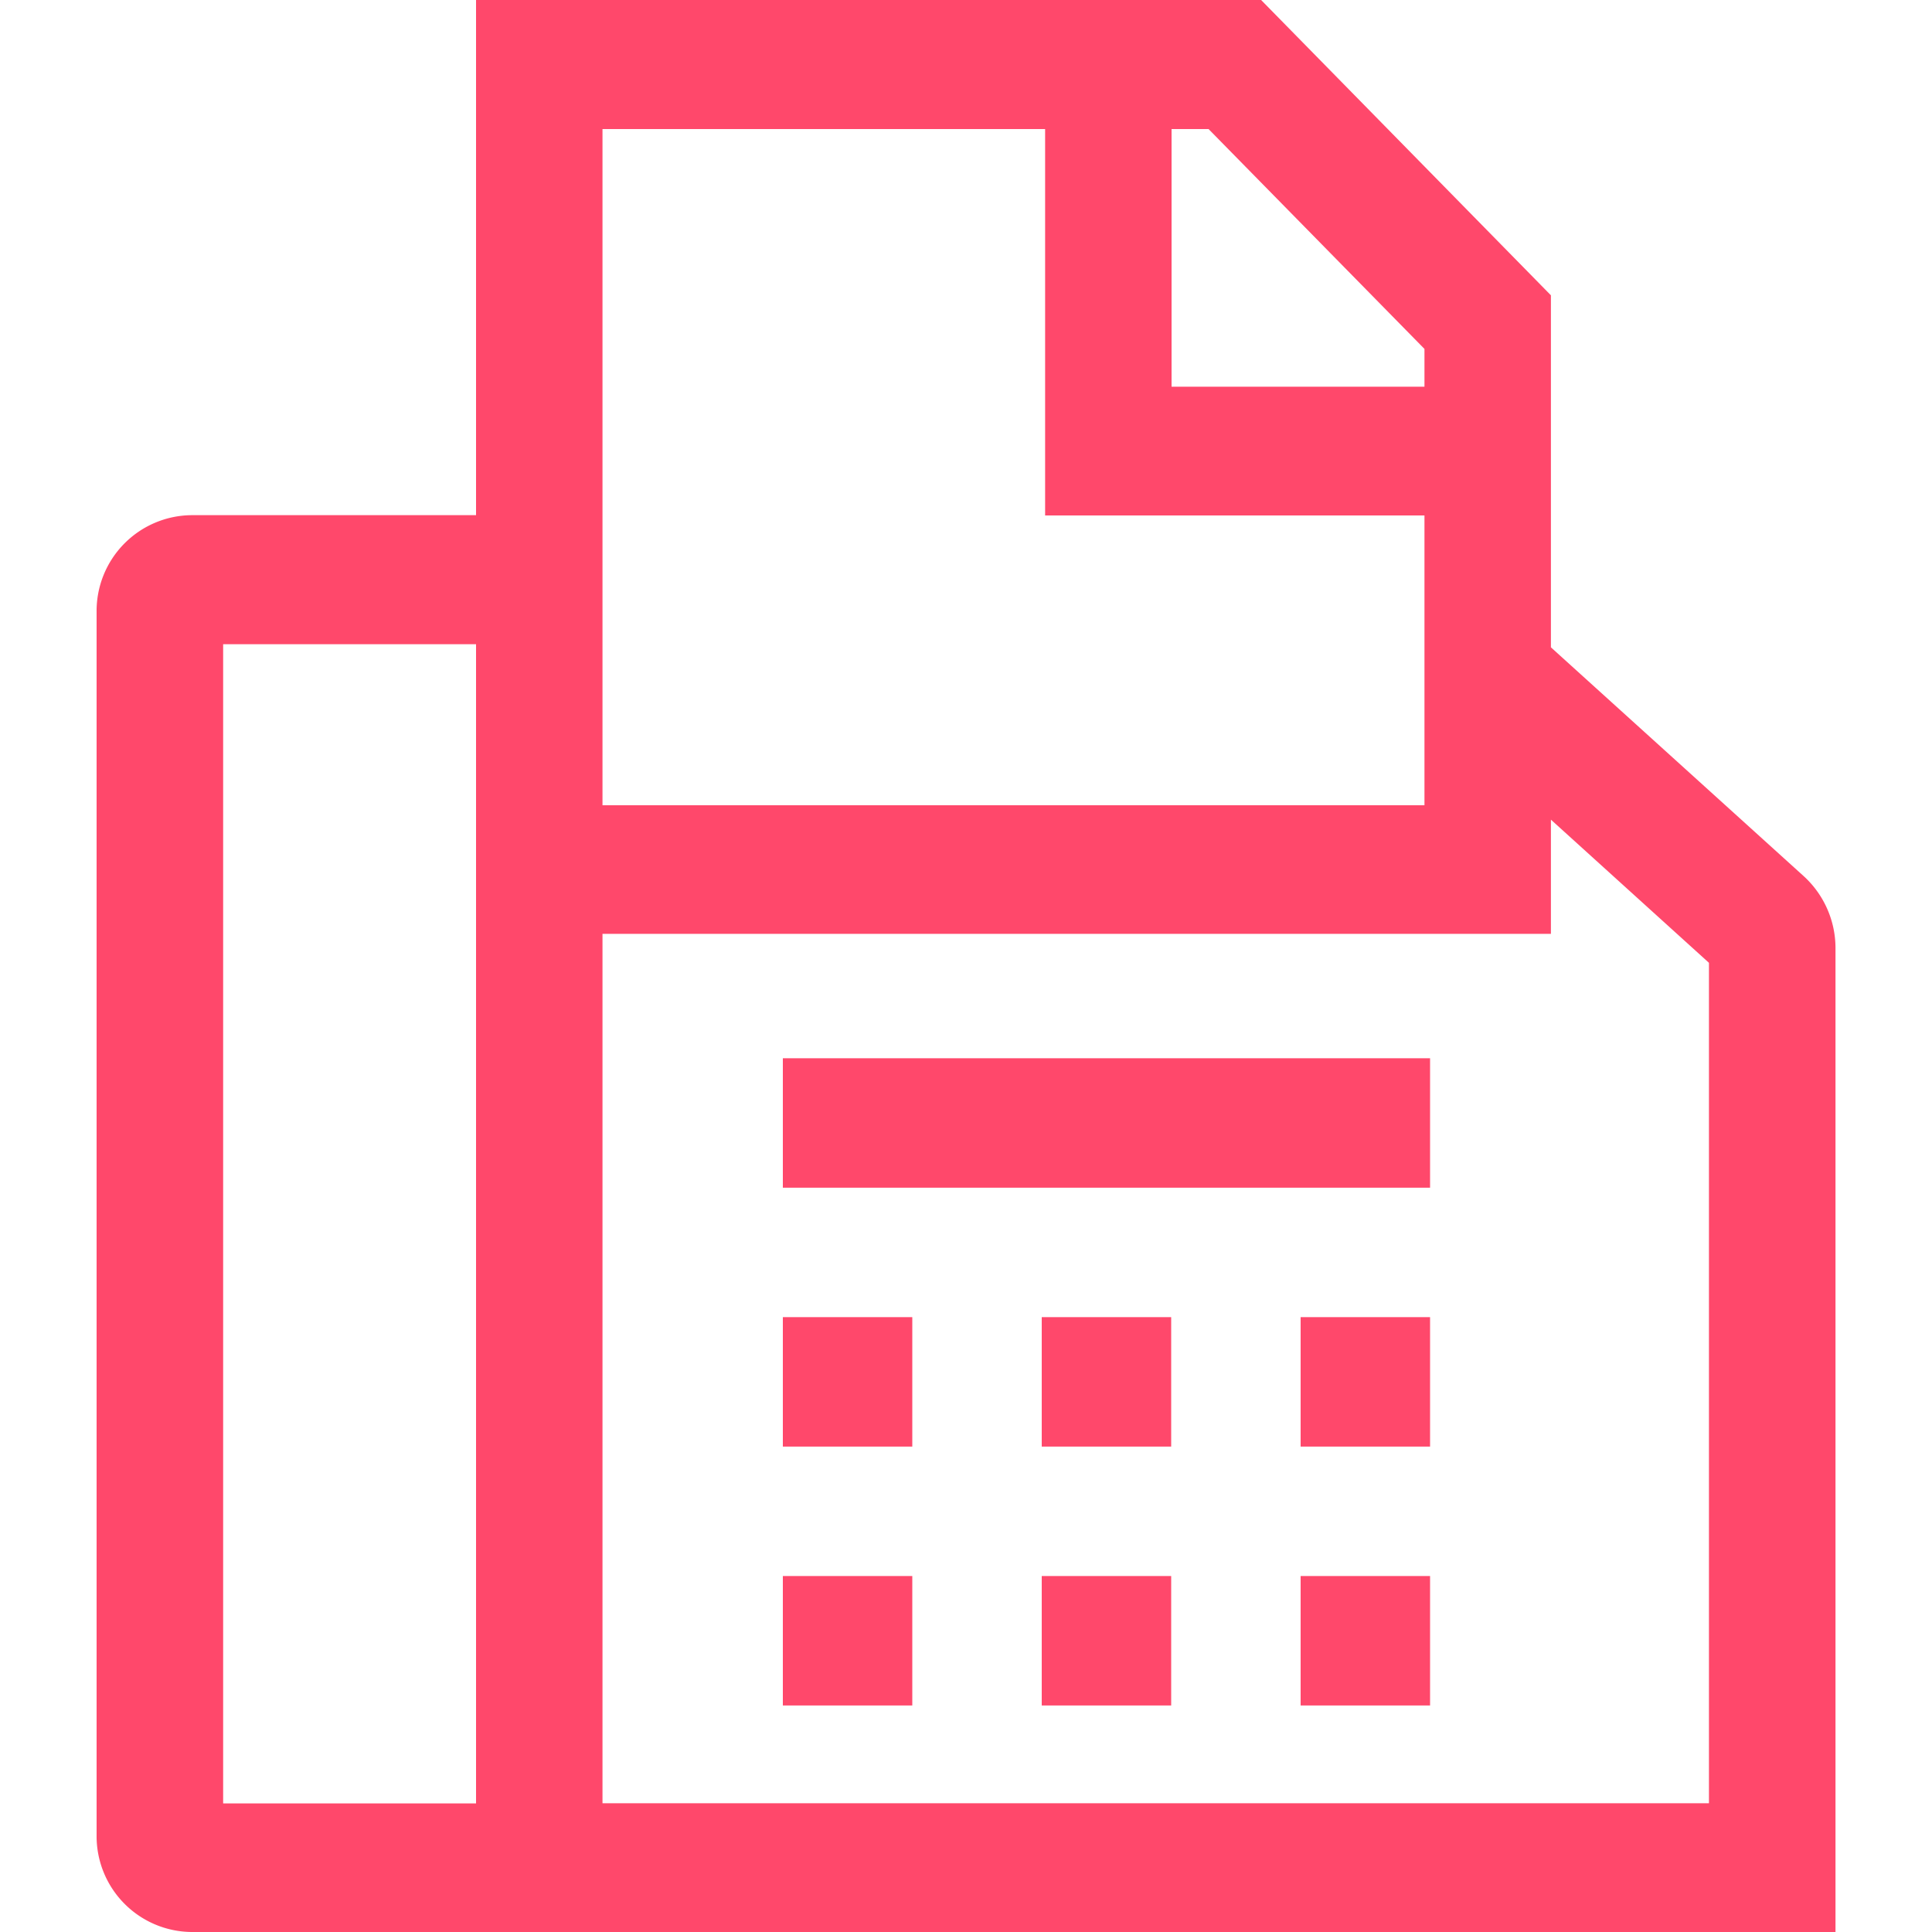
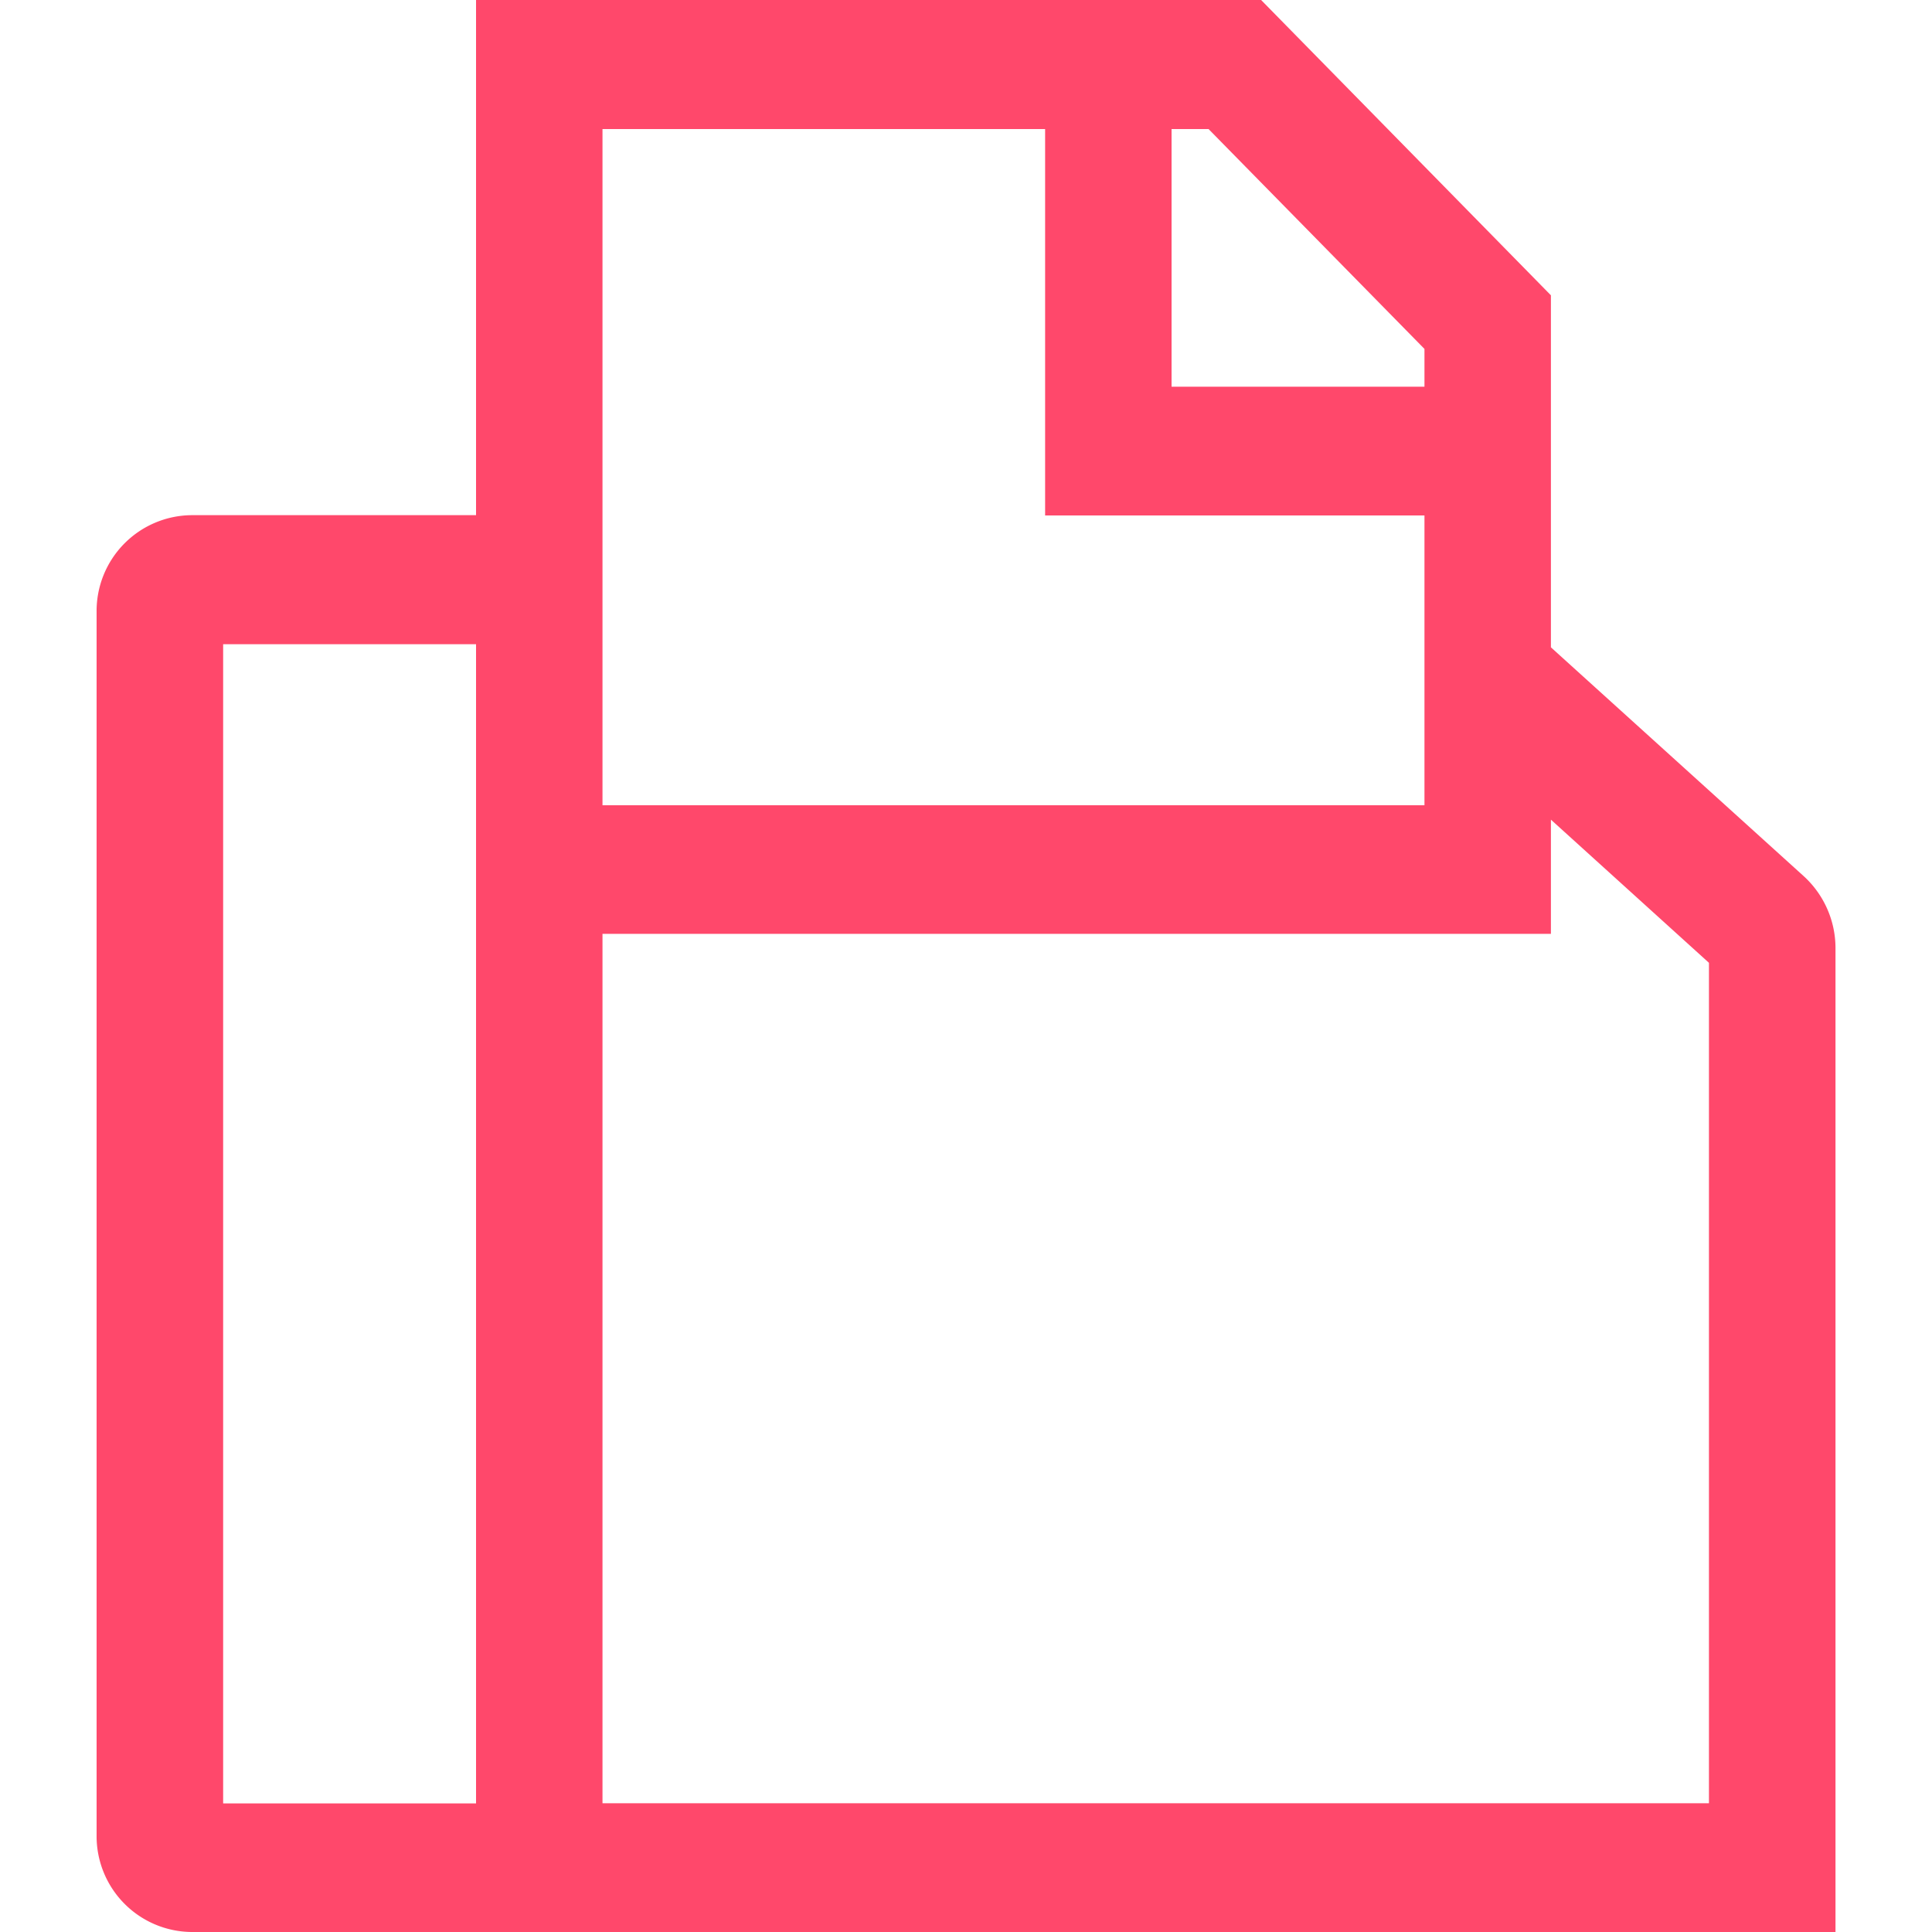
<svg xmlns="http://www.w3.org/2000/svg" width="20" height="20" viewBox="0 0 20 20">
  <defs>
    <clipPath id="clip-path">
      <rect id="長方形_86" data-name="長方形 86" width="20" height="20" transform="translate(1082 4584)" fill="#fff" stroke="#707070" stroke-width="1" />
    </clipPath>
  </defs>
  <g id="マスクグループ_3" data-name="マスクグループ 3" transform="translate(-1082 -4584)" clip-path="url(#clip-path)">
    <g id="Icon_core-fax" data-name="Icon core-fax" transform="translate(1079.063 4582.875)">
      <path id="パス_35" data-name="パス 35" d="M21.608,10.194,18.992,7.826V4.182l-3-3.057H7.865V6.458H4.919a.992.992,0,0,0-.982,1V20.125a.992.992,0,0,0,.982,1H21.938V10.941a1.009,1.009,0,0,0-.33-.747Zm-13.743,9.6H5.247v-12H7.865Zm7.2-17.333h.383l2.235,2.276v.391H15.065Zm-5.891,0h4.582v4h3.927v3H9.174ZM20.628,19.792H9.174v-9h9.818V9.61l1.636,1.482Z" transform="translate(0 0)" fill="#ff486b" />
-       <path id="パス_36" data-name="パス 36" d="M16.313,22.367h1.34v1.34h-1.34Zm2.68,0h1.34v1.34h-1.34Zm-2.68,2.68h1.34v1.34h-1.34Zm2.68,0h1.34v1.34h-1.34Zm2.68-2.68h1.34v1.34h-1.34Zm0,2.68h1.34v1.34h-1.34Zm-5.36-5.36h6.7v1.34h-6.7Z" transform="translate(-5.272 -7.607)" fill="#ff486b" />
    </g>
  </g>
</svg>